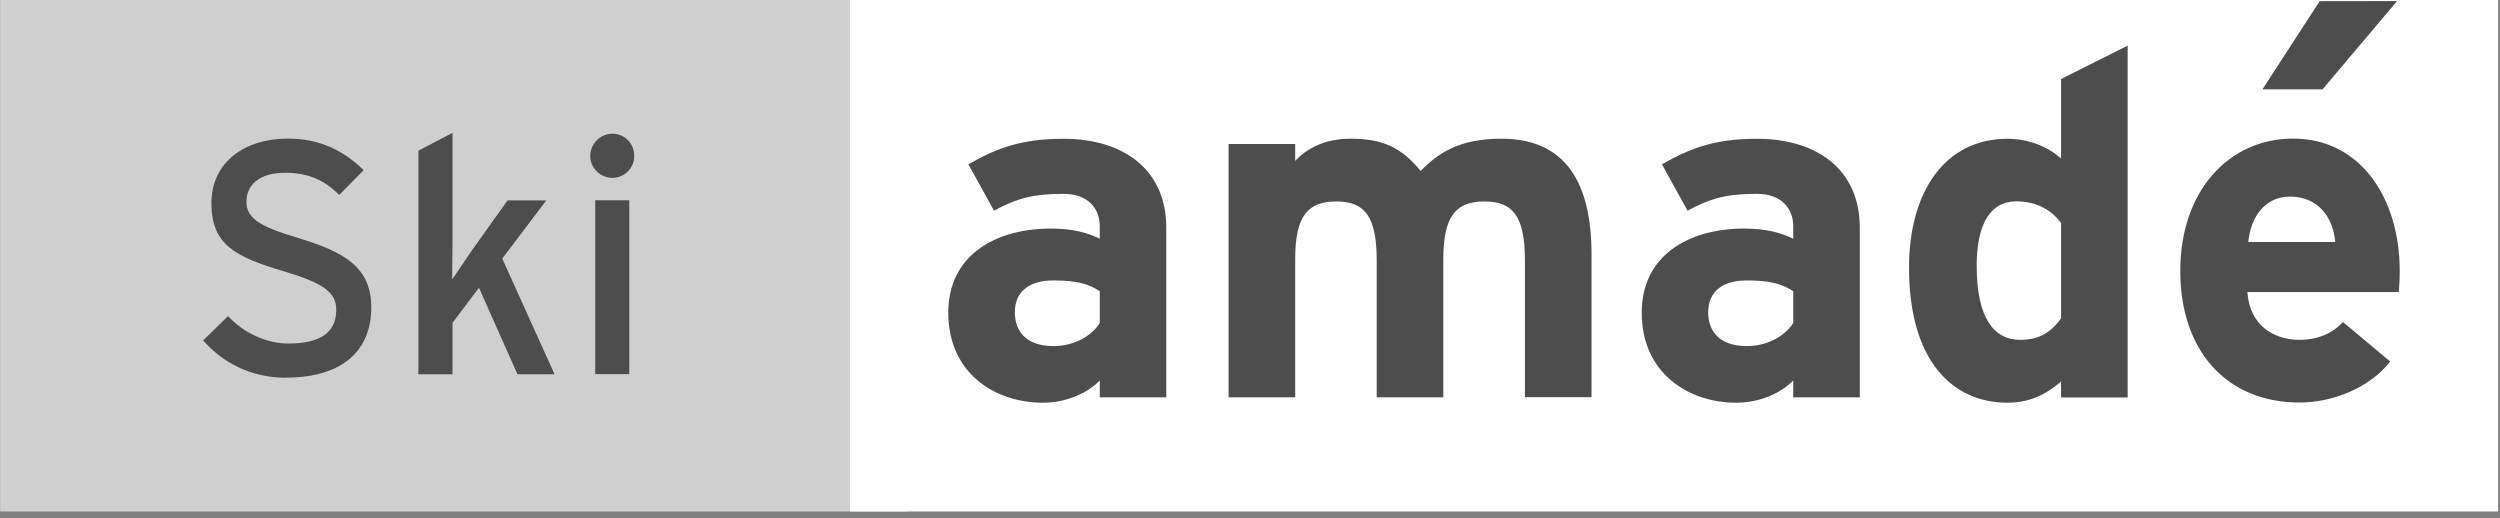
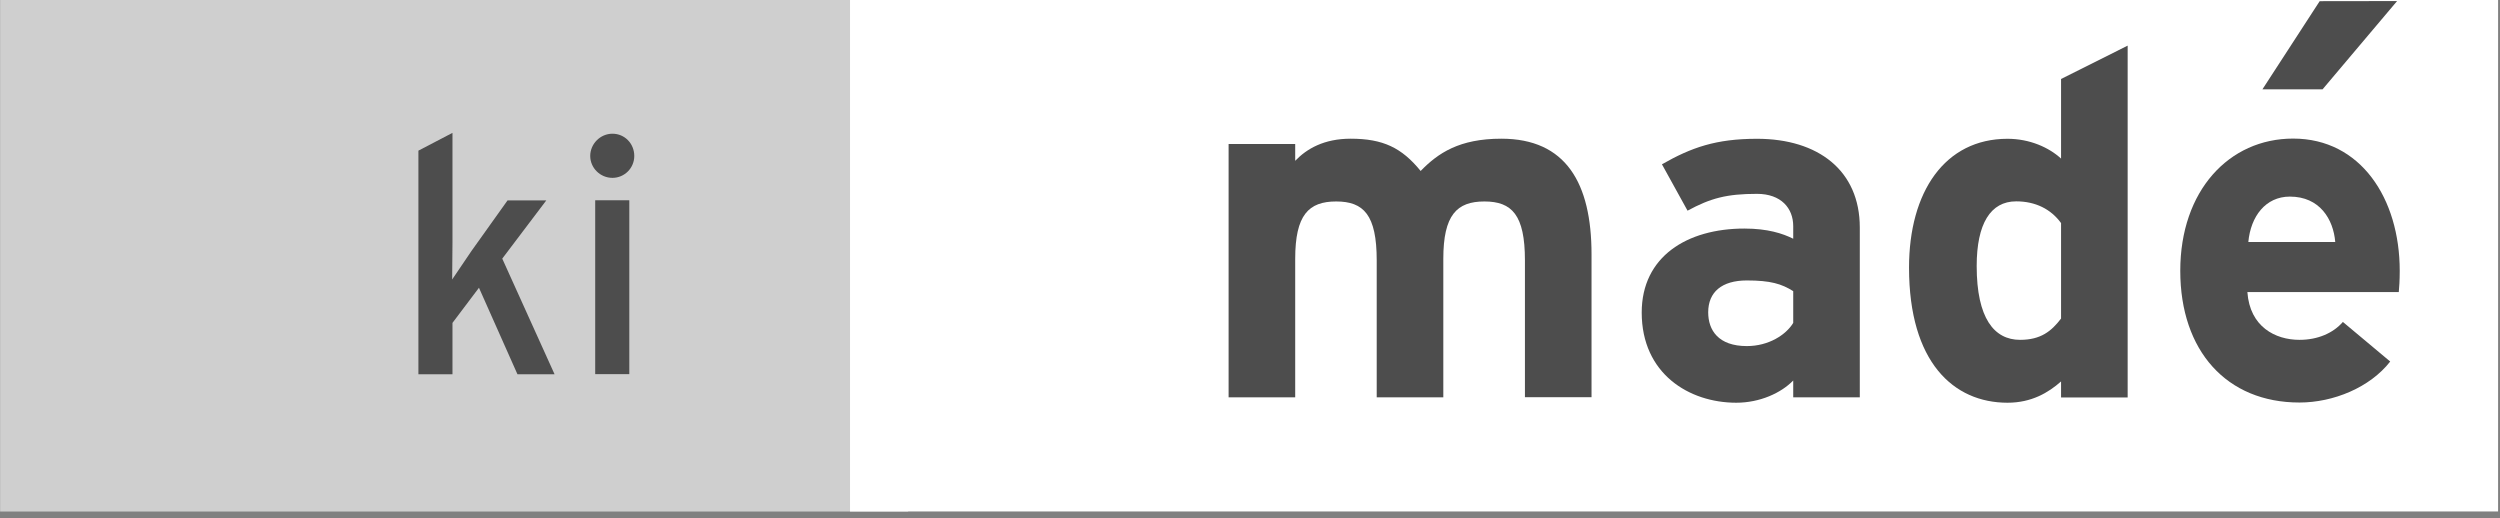
<svg xmlns="http://www.w3.org/2000/svg" width="111" height="23" viewBox="0 0 111 23" fill="none">
  <rect x="0" y="0" width="111" height="23" fill="#808080" stroke="none" />
  <g clip-path="url(#clip0_6116_122)">
    <path d="M40.322 0H0.005V22.713H40.322V0Z" fill="#CFCFCF" />
    <path d="M110.915 0H37.741V22.709H110.915V0Z" fill="white" />
    <mask id="mask0_6116_122" style="mask-type:luminance" maskUnits="userSpaceOnUse" x="0" y="0" width="111" height="23">
      <path d="M110.915 0H0.005V22.713H110.915V0Z" fill="white" />
    </mask>
    <g mask="url(#mask0_6116_122)">
-       <path d="M48.83 12.927C48.313 12.602 47.824 12.452 46.776 12.452C45.662 12.452 45.06 12.969 45.06 13.867C45.06 14.661 45.511 15.366 46.776 15.366C47.739 15.366 48.51 14.873 48.83 14.337V12.922V12.927ZM48.83 17.641V16.894C48.294 17.448 47.349 17.881 46.301 17.881C44.2 17.881 42.103 16.593 42.103 13.876C42.103 11.389 44.12 10.148 46.667 10.148C47.697 10.148 48.36 10.365 48.83 10.6V10.04C48.83 9.246 48.294 8.607 47.222 8.607C45.873 8.607 45.163 8.799 44.134 9.354L42.996 7.295C44.303 6.548 45.394 6.162 47.218 6.162C49.939 6.162 51.782 7.577 51.782 10.101V17.641H48.825H48.83Z" fill="#4D4D4D" />
      <path d="M67.707 17.641V11.559C67.707 9.542 67.129 8.945 65.907 8.945C64.685 8.945 64.083 9.542 64.083 11.493V17.641H61.126V11.559C61.126 9.542 60.548 8.945 59.326 8.945C58.104 8.945 57.507 9.542 57.507 11.493V17.641H54.55V6.393H57.507V7.14C58.019 6.604 58.79 6.158 59.97 6.158C61.408 6.158 62.24 6.562 63.077 7.591C63.848 6.797 64.793 6.158 66.659 6.158C69.526 6.158 70.664 8.127 70.664 11.295V17.637H67.707V17.641Z" fill="#4D4D4D" />
      <path d="M79.619 12.927C79.102 12.602 78.608 12.452 77.56 12.452C76.446 12.452 75.844 12.969 75.844 13.867C75.844 14.661 76.295 15.366 77.56 15.366C78.523 15.366 79.294 14.873 79.619 14.337V12.922V12.927ZM79.619 17.641V16.894C79.083 17.448 78.138 17.881 77.09 17.881C74.993 17.881 72.892 16.593 72.892 13.876C72.892 11.389 74.909 10.148 77.452 10.148C78.481 10.148 79.148 10.365 79.619 10.6V10.04C79.619 9.246 79.083 8.607 78.011 8.607C76.662 8.607 75.952 8.799 74.927 9.354L73.79 7.295C75.097 6.548 76.192 6.162 78.011 6.162C80.733 6.162 82.575 7.577 82.575 10.101V17.641H79.619Z" fill="#4D4D4D" />
      <path d="M91.511 9.904C91.06 9.284 90.374 8.94 89.518 8.94C88.381 8.94 87.765 9.928 87.765 11.812C87.765 14.125 88.536 15.089 89.692 15.089C90.613 15.089 91.084 14.703 91.511 14.144V9.904ZM91.511 17.641V16.936C90.952 17.43 90.204 17.881 89.133 17.881C86.736 17.881 84.761 16.081 84.761 11.883C84.761 8.517 86.35 6.162 89.133 6.162C90.12 6.162 90.975 6.548 91.511 7.041V3.507L94.468 2.026V17.646H91.511V17.641Z" fill="#4D4D4D" />
      <path d="M101.669 8.729C100.592 8.729 99.93 9.608 99.826 10.745H103.685C103.601 9.735 102.999 8.729 101.669 8.729ZM106.51 12.969H99.784C99.892 14.511 101.025 15.089 102.097 15.089C102.91 15.089 103.596 14.788 104.024 14.294L106.125 16.052C105.222 17.209 103.596 17.872 102.097 17.872C98.863 17.872 96.804 15.578 96.804 12.024C96.804 8.47 98.966 6.153 101.815 6.153C104.813 6.153 106.548 8.814 106.548 12.024C106.548 12.452 106.525 12.753 106.506 12.969" fill="#4D4D4D" />
    </g>
    <path d="M102.994 0.052L100.451 3.967H103.121L106.431 0.047L102.994 0.052Z" fill="#4D4D4D" />
    <mask id="mask1_6116_122" style="mask-type:luminance" maskUnits="userSpaceOnUse" x="0" y="0" width="111" height="23">
      <path d="M110.915 0H0.005V22.713H110.915V0Z" fill="white" />
    </mask>
    <g mask="url(#mask1_6116_122)">
      <path d="M12.682 16.771C11.183 16.771 9.89 16.122 9.021 15.112L10.125 14.035C10.816 14.783 11.832 15.253 12.8 15.253C14.238 15.253 14.929 14.755 14.929 13.753C14.929 12.959 14.328 12.564 12.607 12.047C10.431 11.403 9.387 10.858 9.387 9.02C9.387 7.182 10.887 6.153 12.781 6.153C14.177 6.153 15.235 6.67 16.147 7.553L15.061 8.658C14.412 7.995 13.679 7.671 12.664 7.671C11.46 7.671 10.943 8.258 10.943 8.949C10.943 9.64 11.413 10.026 13.195 10.552C15.221 11.168 16.485 11.817 16.485 13.65C16.485 15.483 15.31 16.767 12.678 16.767" fill="#CFCFCF" />
      <path d="M22.972 16.611L21.266 12.776L20.09 14.336V16.616H18.577V6.689L20.09 5.899V10.764C20.09 11.239 20.076 12.028 20.076 12.409C20.283 12.104 20.678 11.516 20.932 11.145L22.535 8.898H24.255L22.3 11.483L24.622 16.616H22.977L22.972 16.611Z" fill="#CFCFCF" />
-       <path d="M26.427 8.893H27.941V16.611H26.427V8.893ZM27.193 7.897C26.648 7.897 26.206 7.455 26.206 6.924C26.206 6.392 26.648 5.937 27.193 5.937C27.738 5.937 28.162 6.378 28.162 6.924C28.162 7.469 27.72 7.897 27.193 7.897Z" fill="#CFCFCF" />
-       <path d="M12.682 16.771C11.183 16.771 9.89 16.122 9.021 15.112L10.125 14.035C10.816 14.783 11.832 15.253 12.8 15.253C14.238 15.253 14.929 14.755 14.929 13.753C14.929 12.959 14.328 12.564 12.607 12.047C10.431 11.403 9.387 10.858 9.387 9.02C9.387 7.182 10.887 6.153 12.781 6.153C14.177 6.153 15.235 6.67 16.147 7.553L15.061 8.658C14.412 7.995 13.679 7.671 12.664 7.671C11.46 7.671 10.943 8.258 10.943 8.949C10.943 9.64 11.413 10.026 13.195 10.552C15.221 11.168 16.485 11.817 16.485 13.65C16.485 15.483 15.31 16.767 12.678 16.767" fill="#4D4D4D" />
      <path d="M22.972 16.611L21.266 12.776L20.09 14.336V16.616H18.577V6.689L20.09 5.899V10.764C20.09 11.239 20.076 12.028 20.076 12.409C20.283 12.104 20.678 11.516 20.932 11.145L22.535 8.898H24.255L22.3 11.483L24.622 16.616H22.977L22.972 16.611Z" fill="#4D4D4D" />
      <path d="M26.427 8.893H27.941V16.611H26.427V8.893ZM27.193 7.897C26.648 7.897 26.206 7.455 26.206 6.924C26.206 6.392 26.648 5.937 27.193 5.937C27.738 5.937 28.162 6.378 28.162 6.924C28.162 7.469 27.72 7.897 27.193 7.897Z" fill="#4D4D4D" />
    </g>
  </g>
  <defs>
    <clipPath id="clip0_6116_122">
      <rect width="110.91" height="22.713" fill="white" transform="translate(0.005)" />
    </clipPath>
  </defs>
</svg>